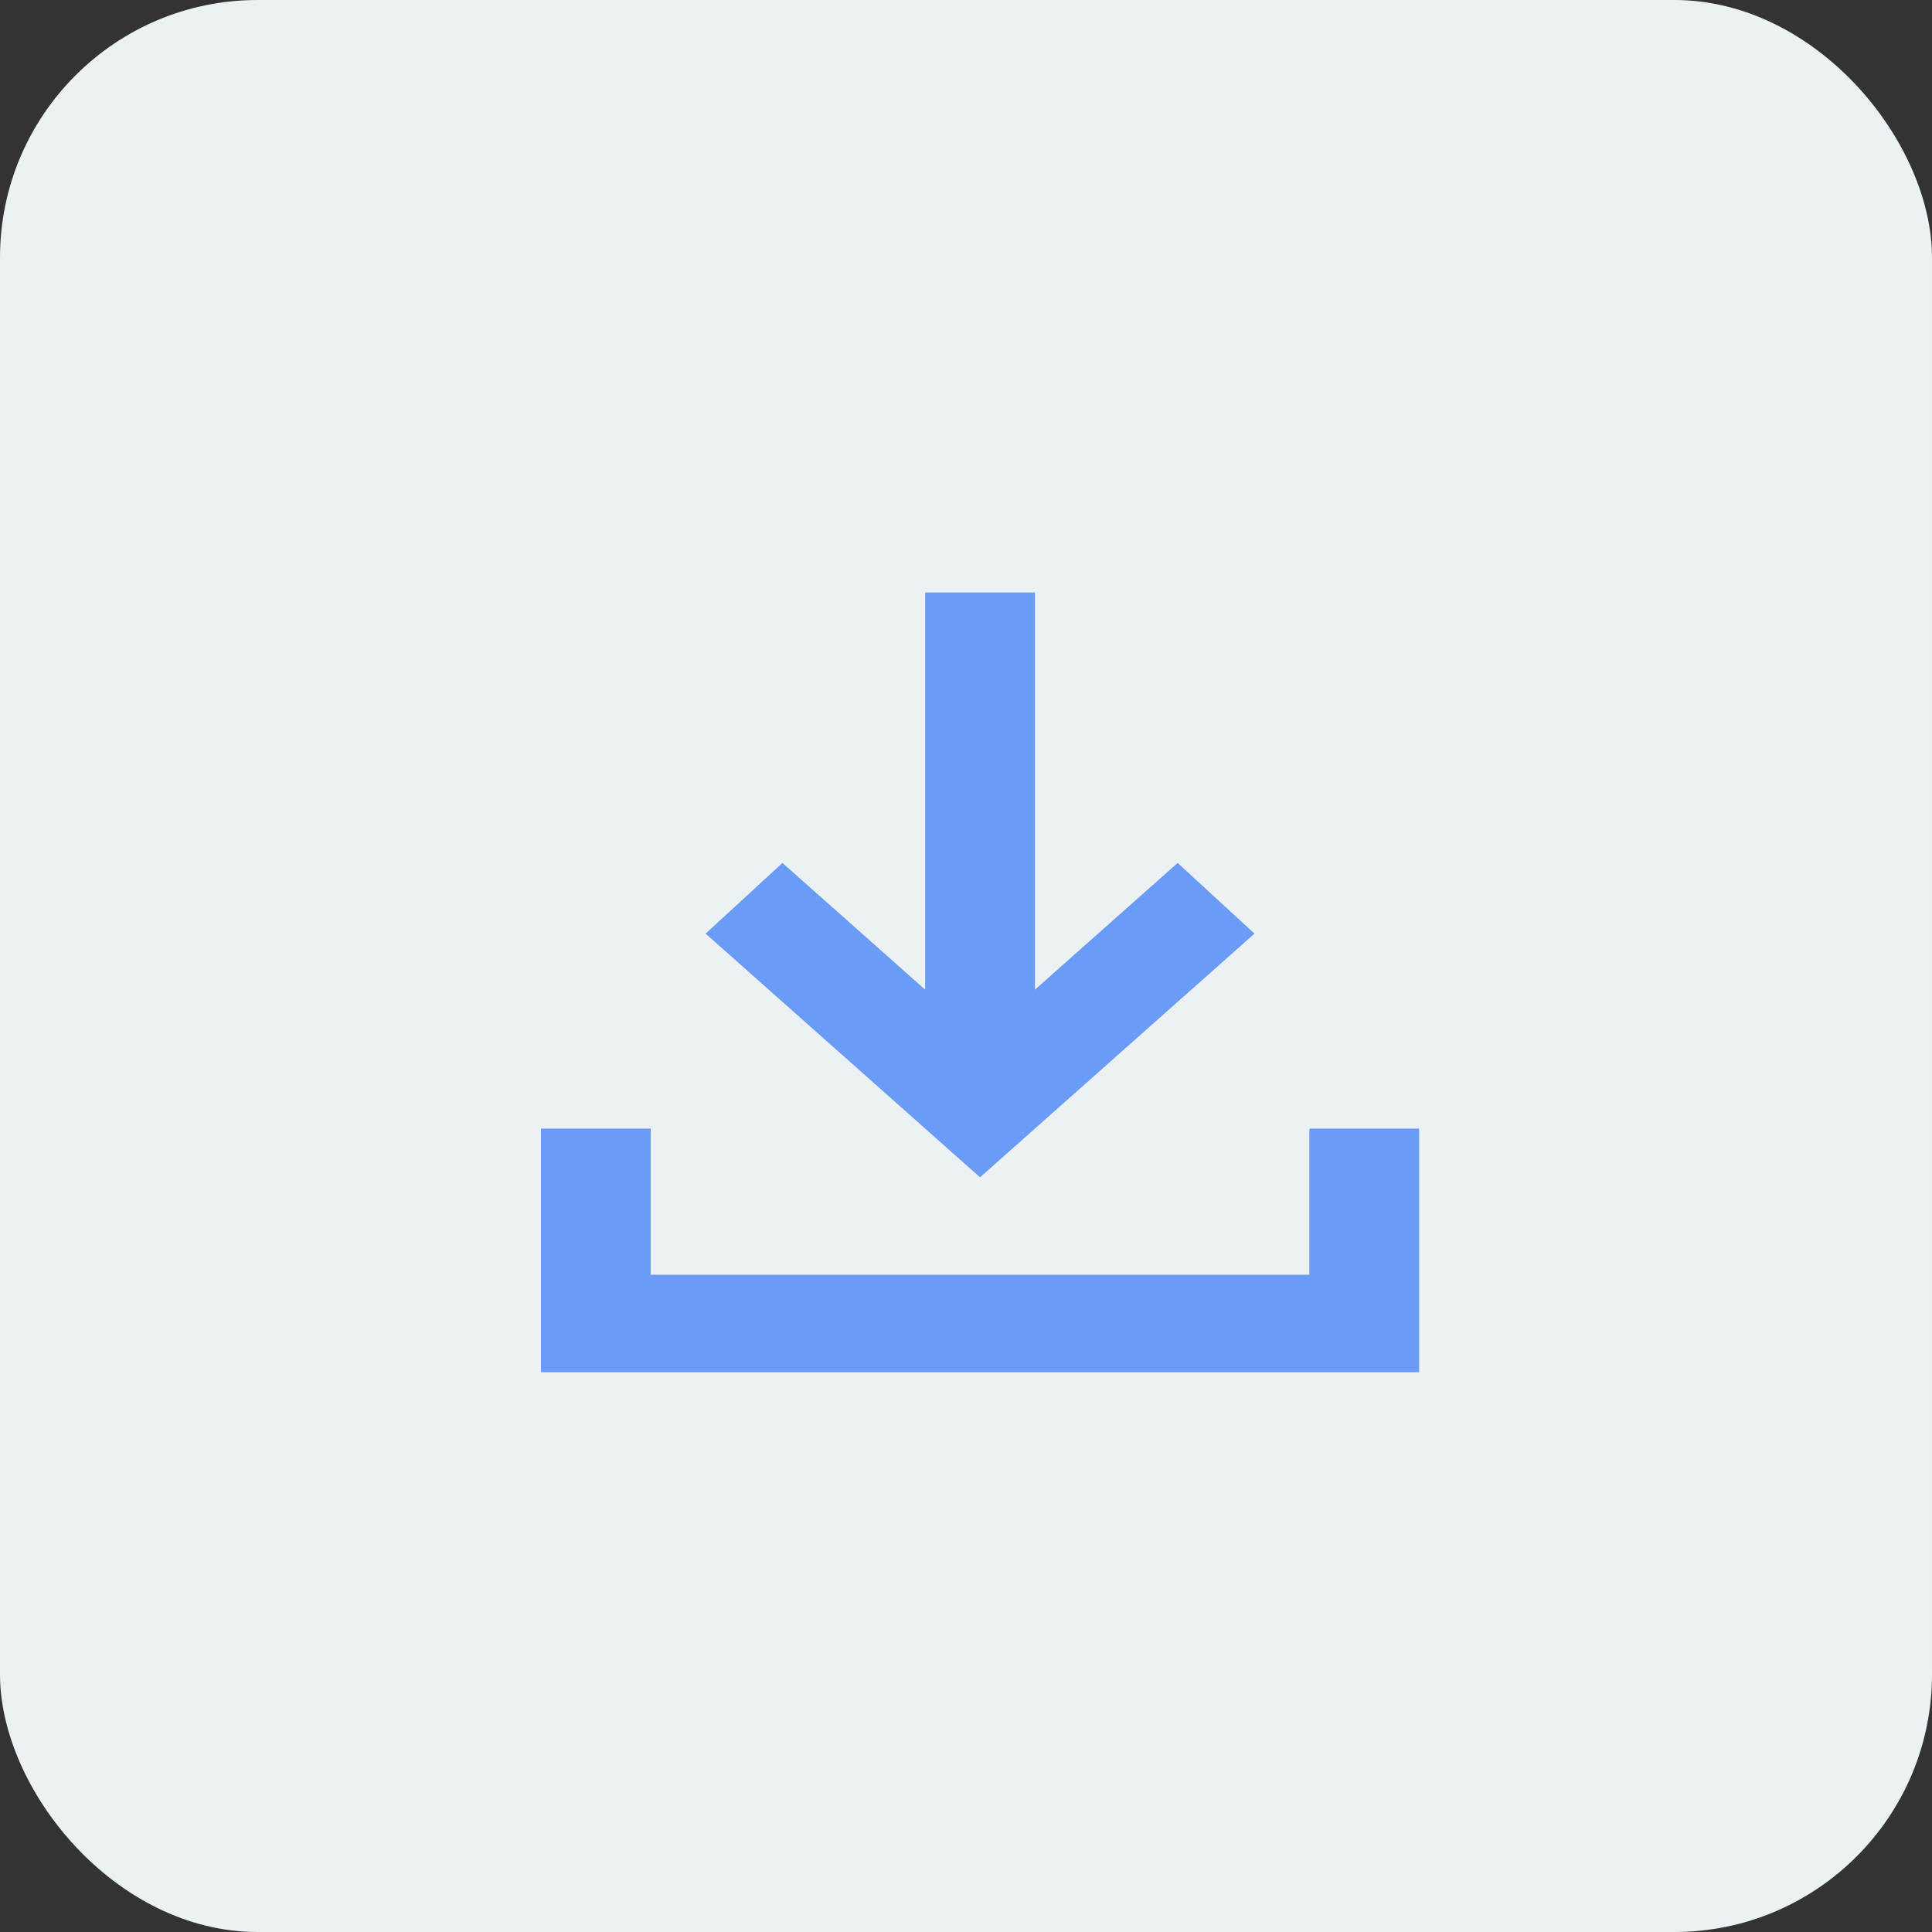
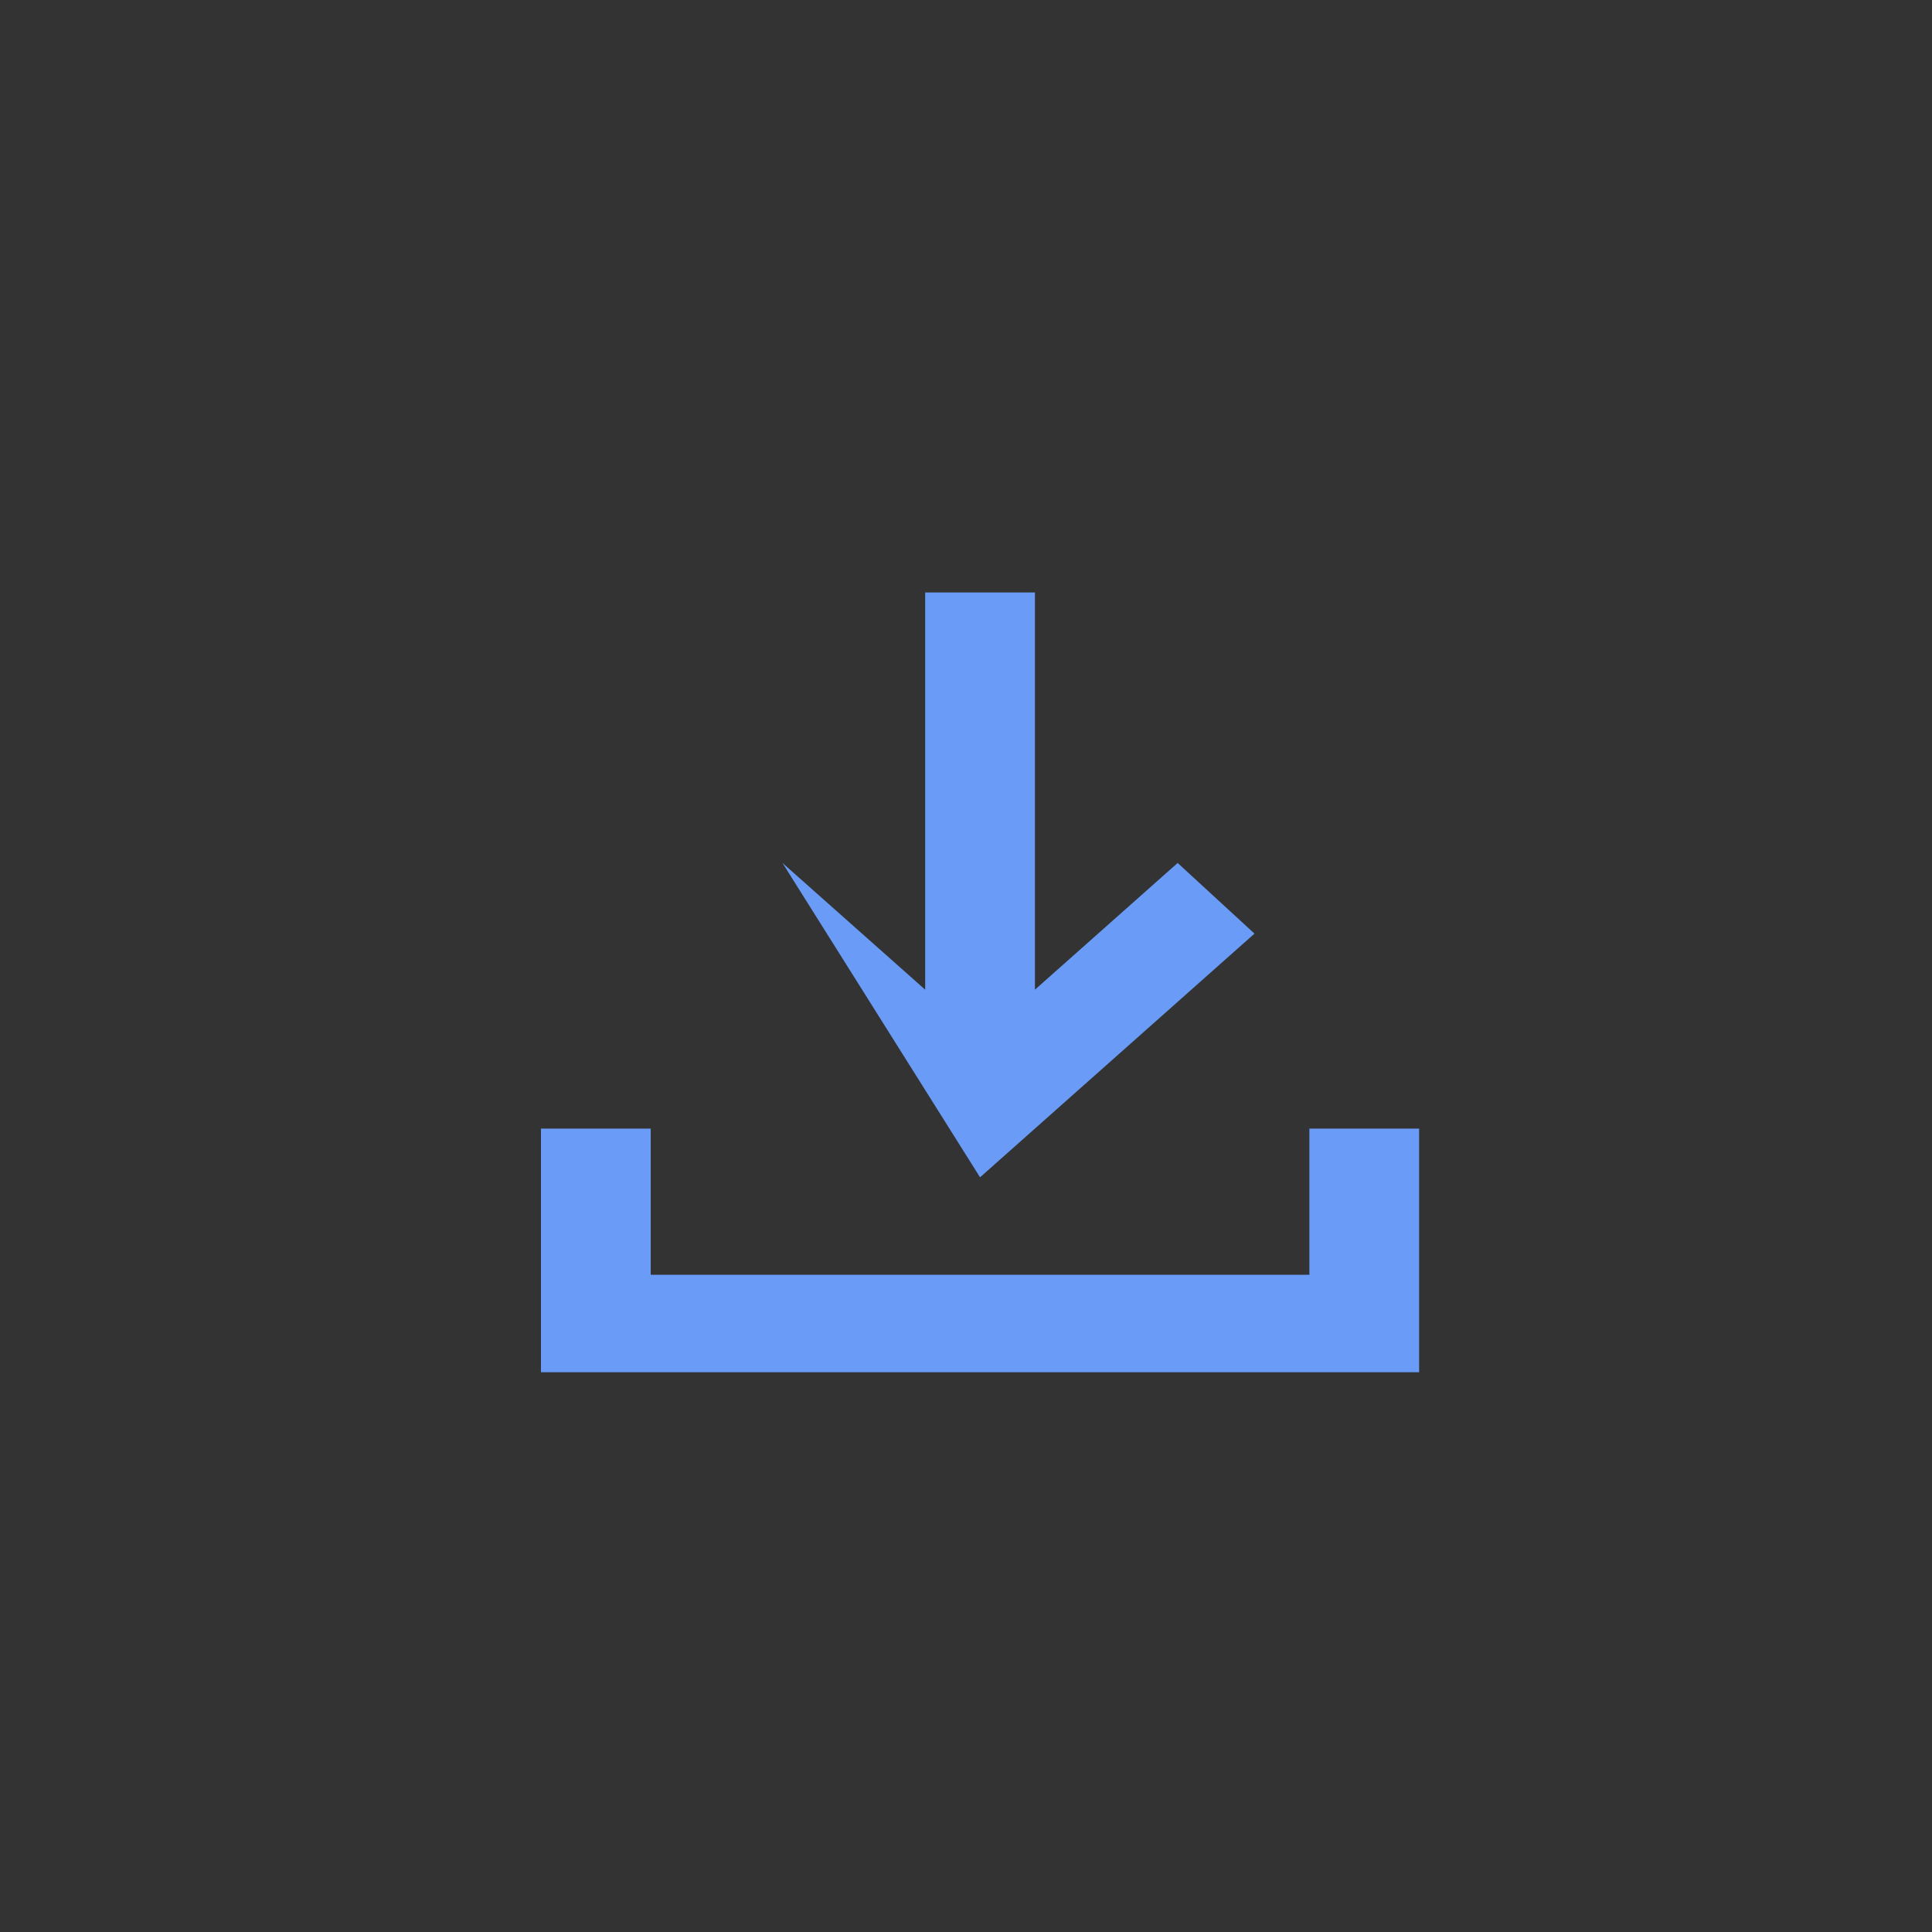
<svg xmlns="http://www.w3.org/2000/svg" width="75" height="75" viewBox="0 0 75 75" fill="none">
  <rect x="0" y="0" width="75" height="75" fill="#333333" stroke="none" />
-   <rect width="75" height="75" rx="10" fill="#ECF1F3" />
-   <path d="M38.045 45.703L27.392 36.243L30.375 33.5L35.915 38.419V23H40.176V38.419L45.716 33.5L48.699 36.243L38.045 45.703ZM21 53.27V43.811H25.261V49.486H50.83V43.811H55.091V53.27H21Z" fill="#699BF7" />
+   <path d="M38.045 45.703L30.375 33.5L35.915 38.419V23H40.176V38.419L45.716 33.5L48.699 36.243L38.045 45.703ZM21 53.27V43.811H25.261V49.486H50.83V43.811H55.091V53.27H21Z" fill="#699BF7" />
</svg>